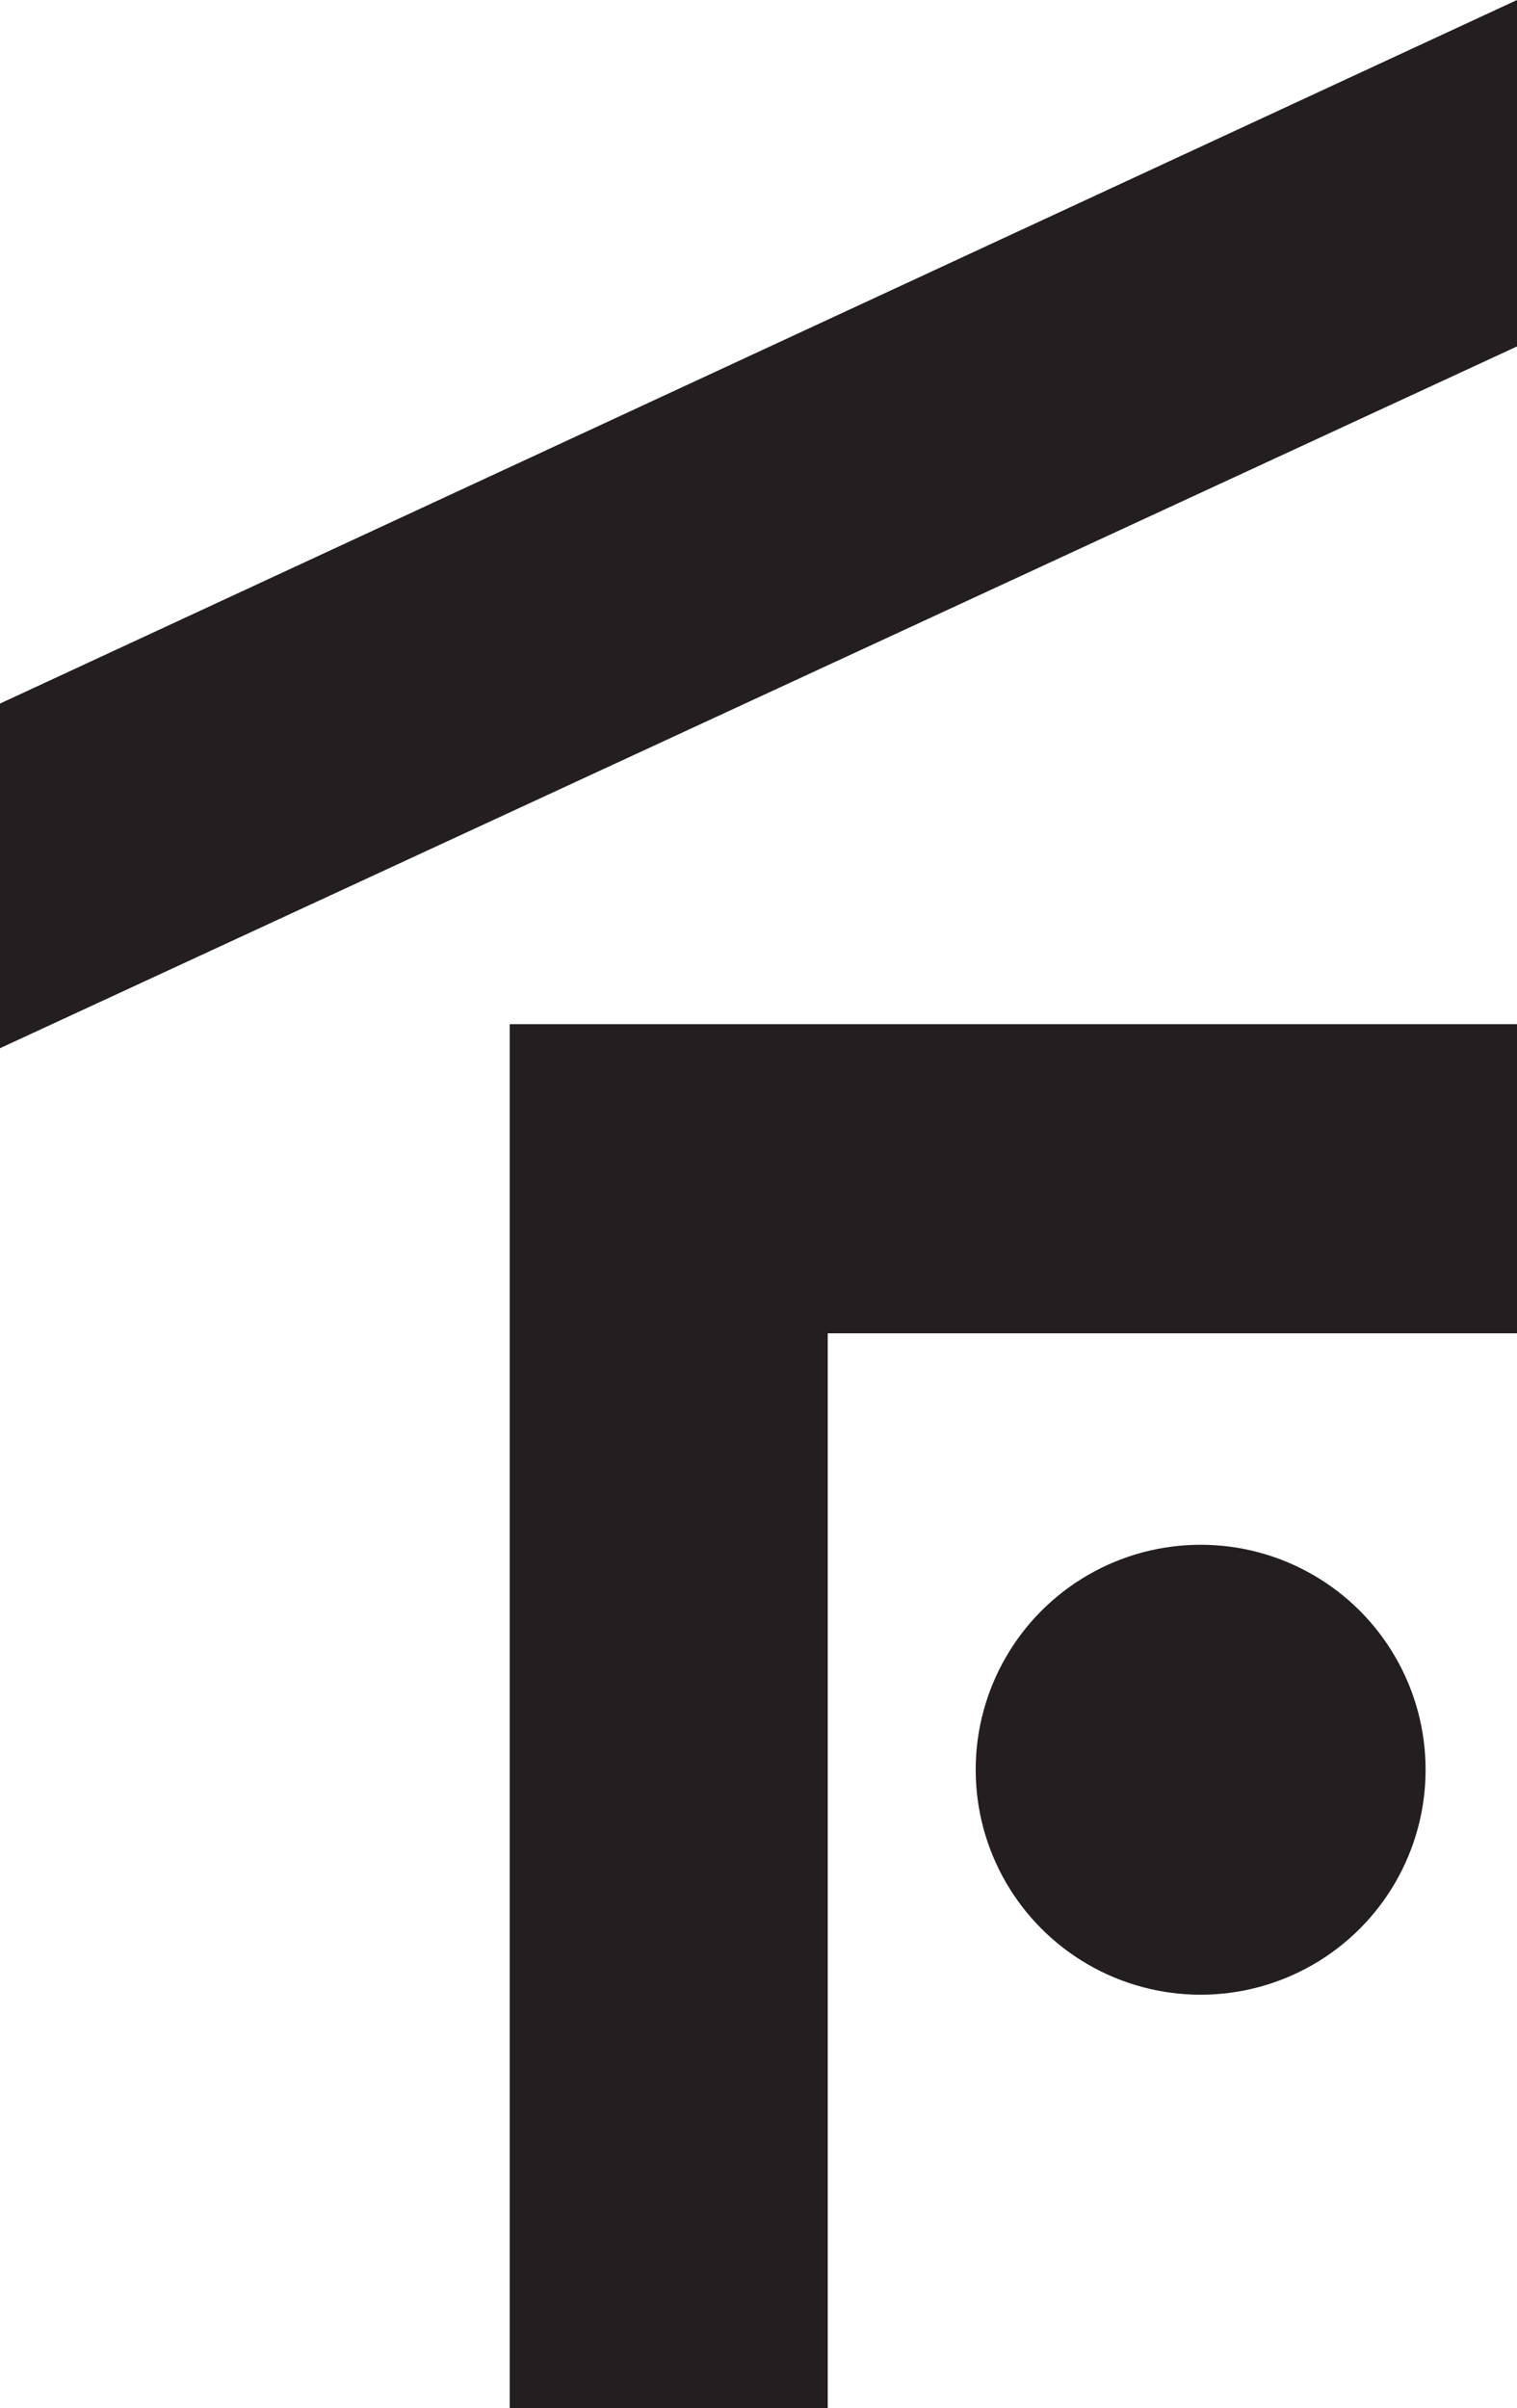
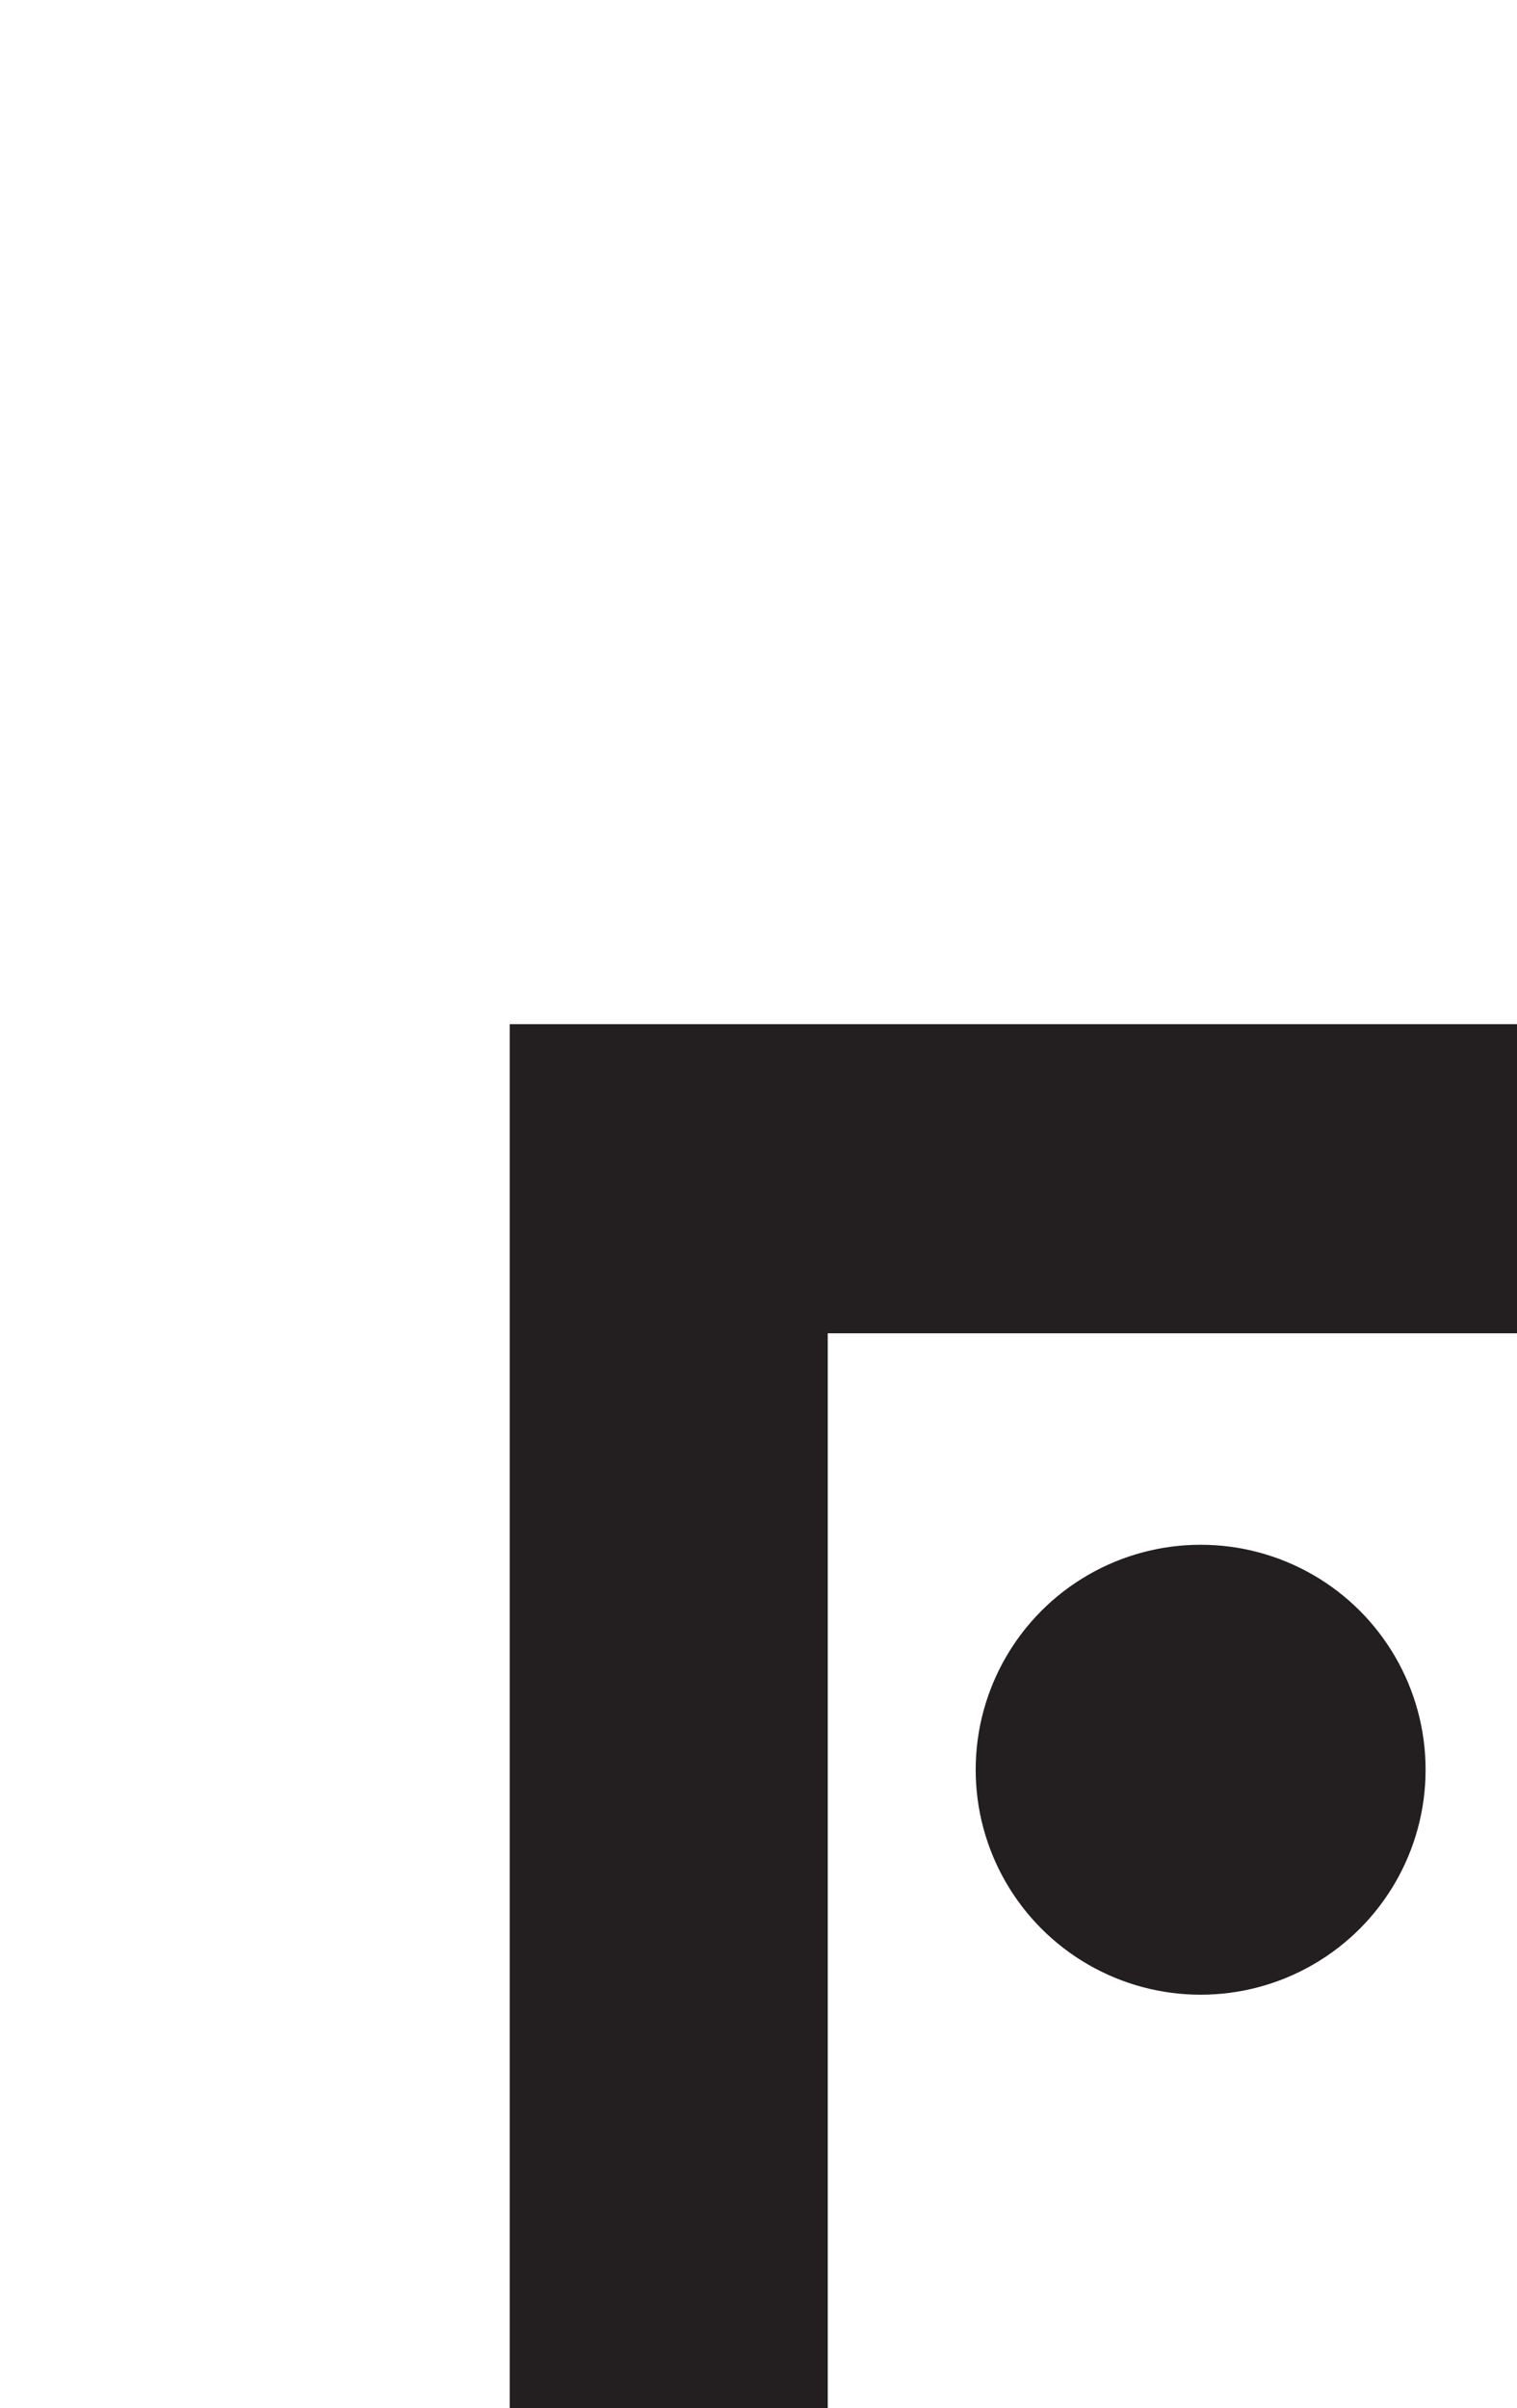
<svg xmlns="http://www.w3.org/2000/svg" id="a" data-name="Layer_1" viewBox="0 0 119.16 189.14">
  <circle cx="94.31" cy="139" r="17.67" fill="#231f20" />
-   <polygon points="0 55.26 0 82.33 119.16 27.21 119.16 0 0 55.26" fill="#231f20" />
  <path d="M119.16,80.44v24.28h-54.14v84.42h-24.98v-108.7h79.12Z" fill="#231f20" />
</svg>